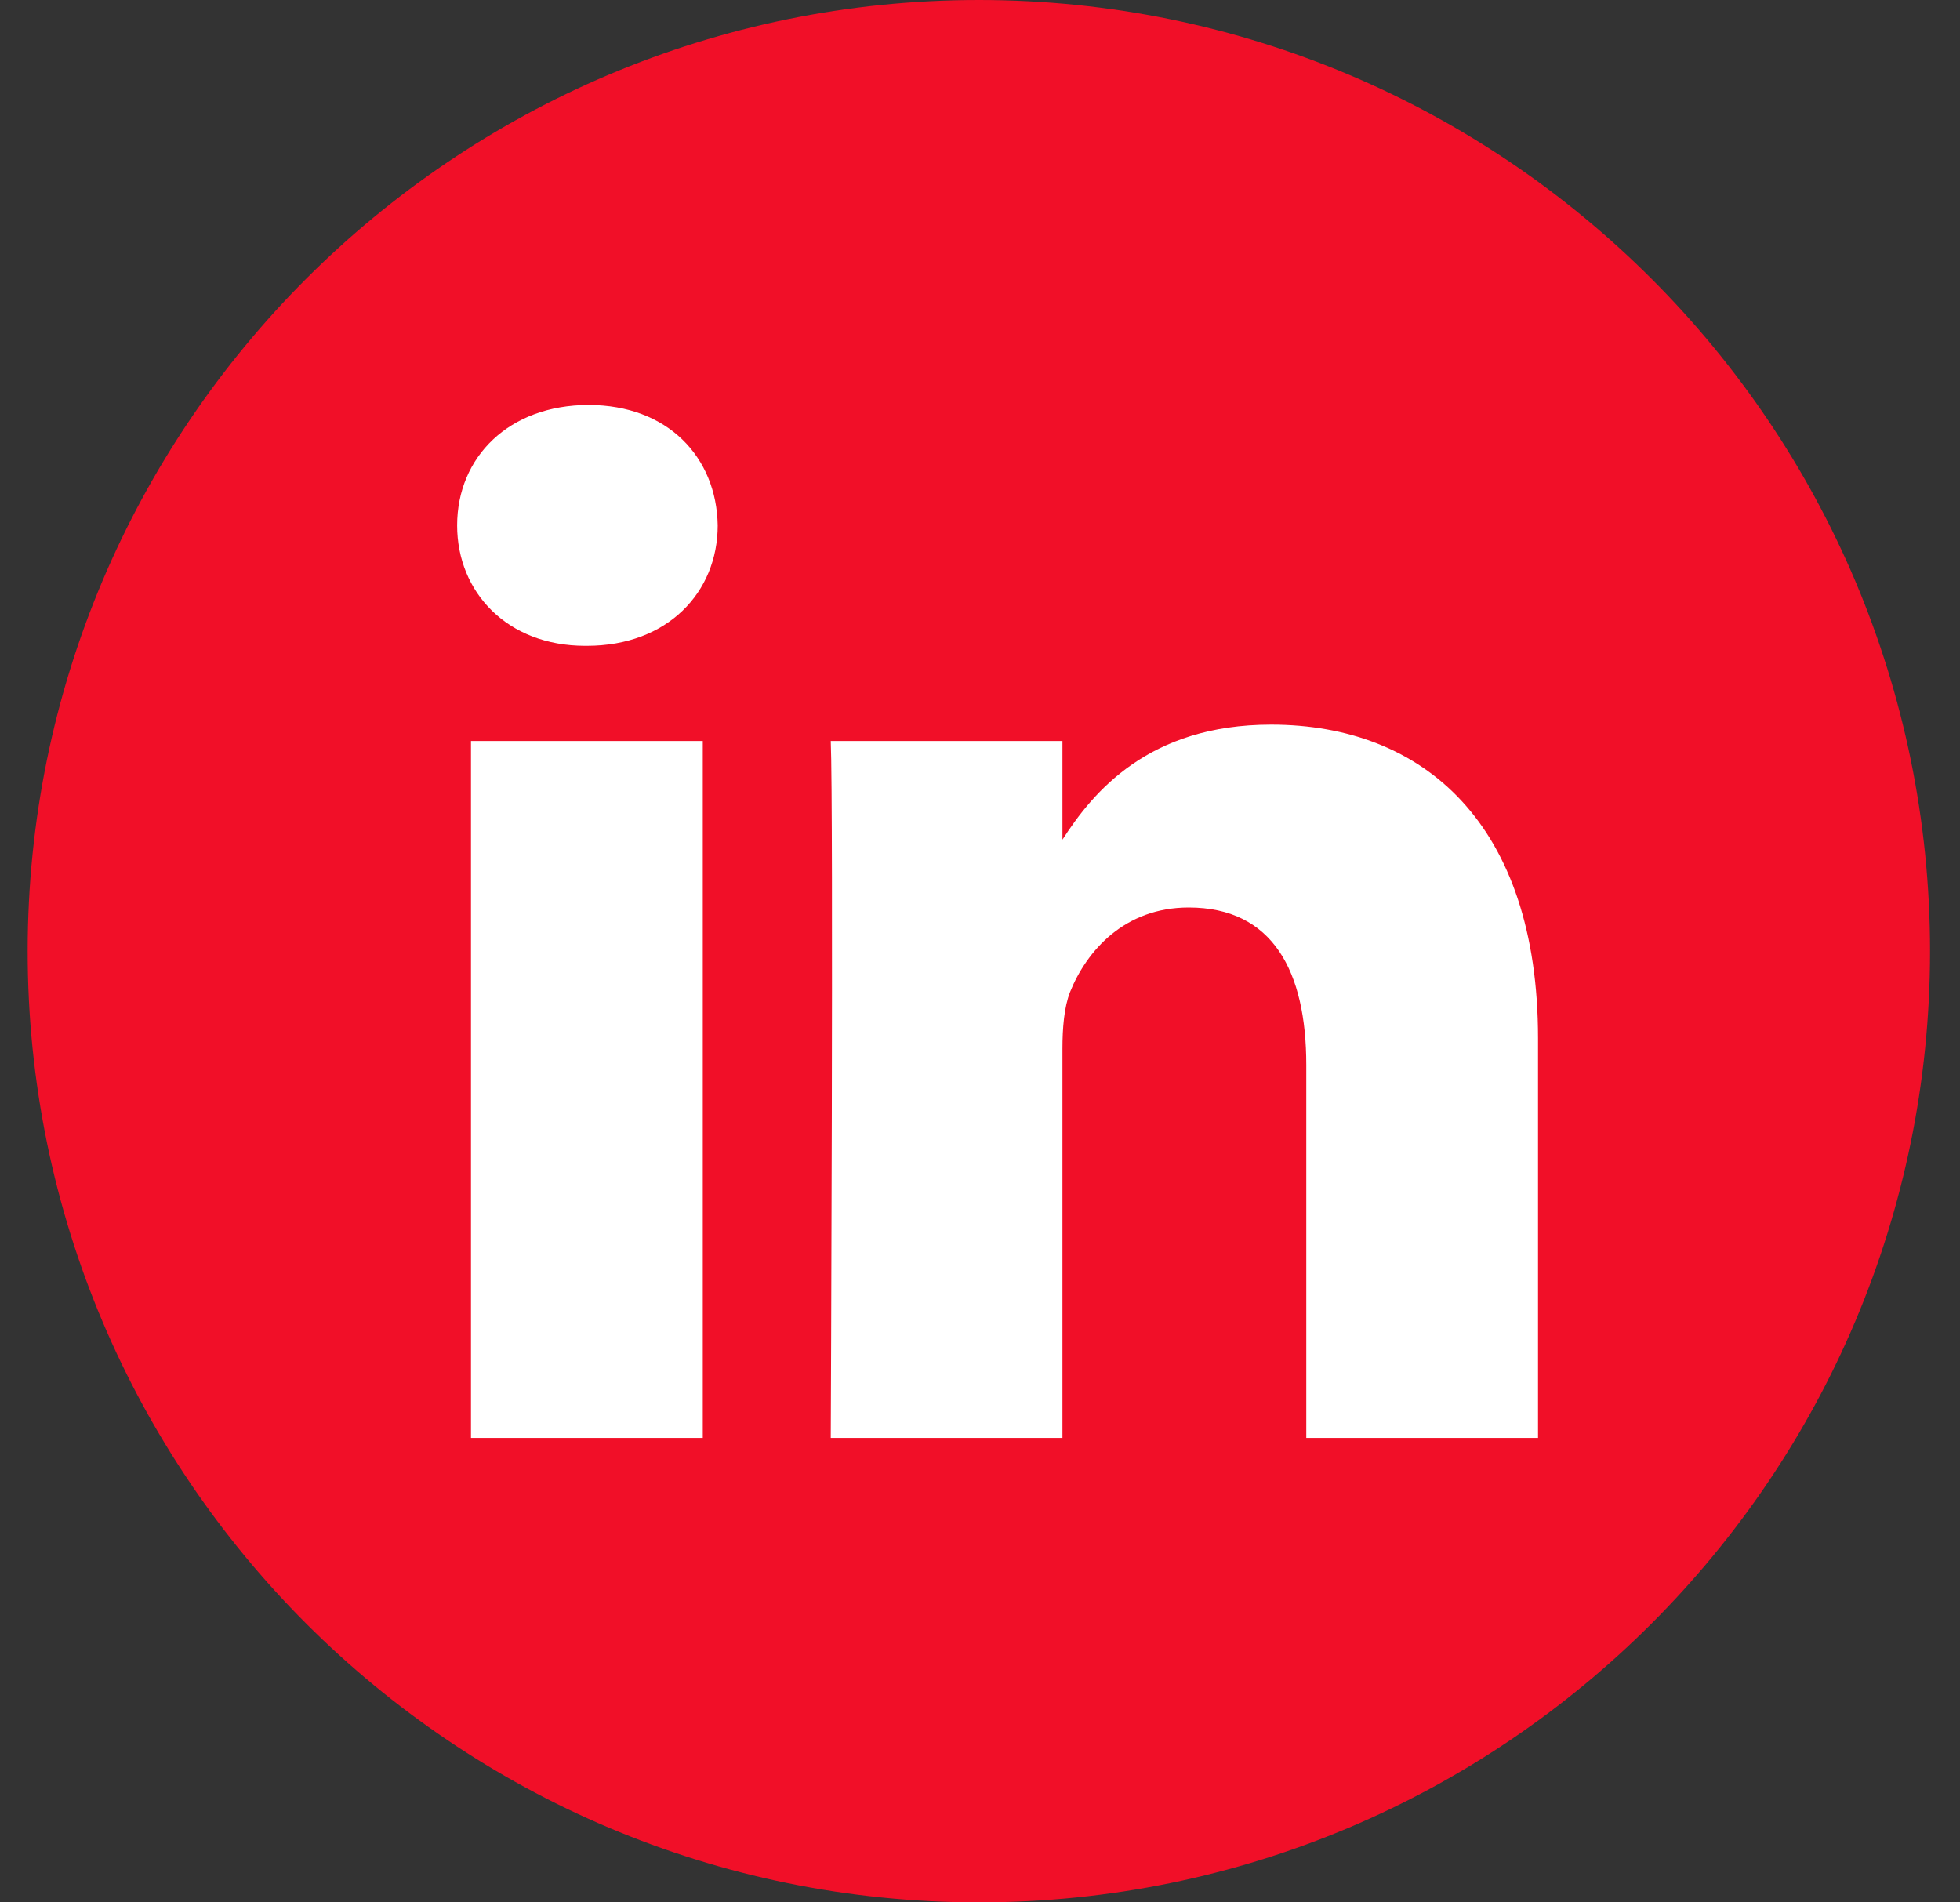
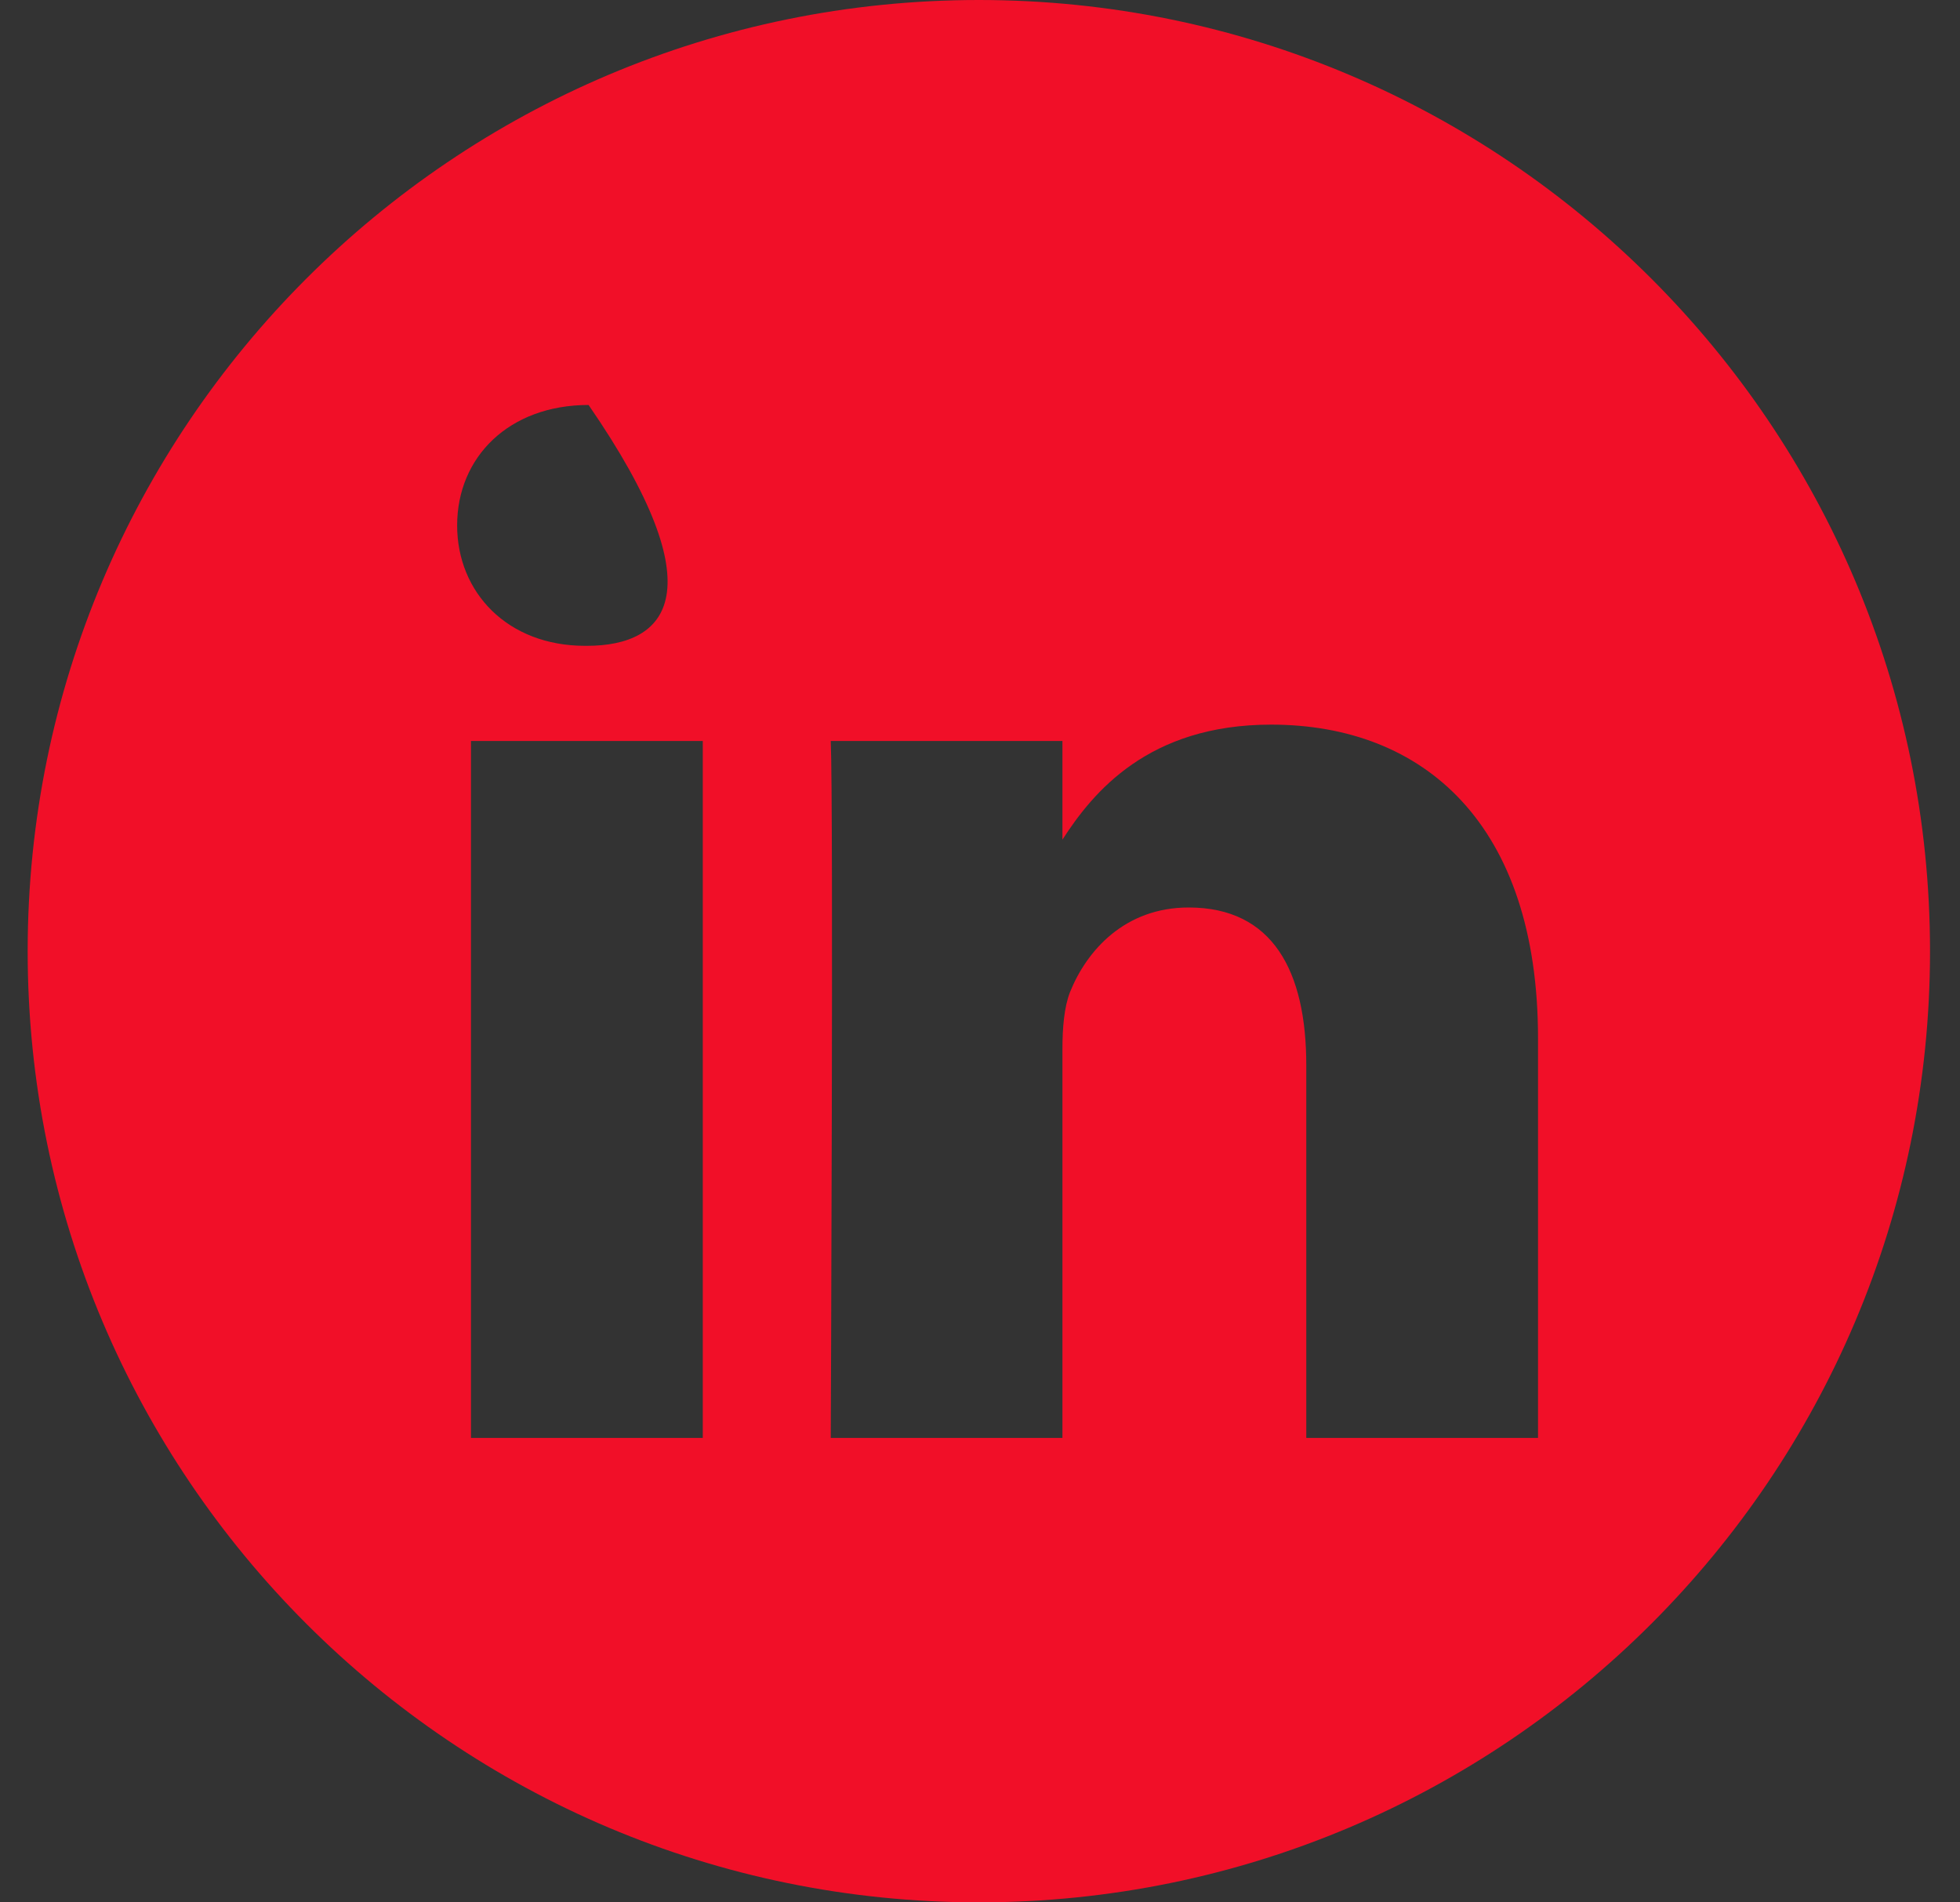
<svg xmlns="http://www.w3.org/2000/svg" width="34" height="33" viewBox="0 0 34 33" fill="none">
  <rect x="0" y="0" width="34" height="33" fill="#333333" stroke="none" />
  <g clip-path="url(#clip0_3550_25182)">
-     <path d="M16.99 32.25C25.551 32.25 32.49 25.31 32.49 16.75C32.49 8.19 25.551 1.25 16.99 1.25C8.43 1.25 1.49 8.19 1.49 16.75C1.49 25.31 8.43 32.25 16.99 32.25Z" fill="white" />
-     <path fill-rule="evenodd" clip-rule="evenodd" d="M0.48 16.5C0.48 7.389 7.87 0 16.98 0C26.09 0 33.48 7.389 33.48 16.5C33.48 25.611 26.09 33 16.98 33C7.87 33 0.48 25.611 0.48 16.5ZM8.17 24.943H12.191V12.854H8.17V24.943ZM10.181 11.203H10.15C8.8 11.203 7.93 10.274 7.93 9.114C7.93 7.928 8.83 7.025 10.21 7.025C11.581 7.025 12.431 7.928 12.45 9.114C12.45 10.274 11.581 11.203 10.181 11.203ZM22.66 24.943H26.68V18.011C26.68 14.298 24.701 12.57 22.05 12.57C19.921 12.57 18.96 13.742 18.43 14.565V12.854H14.411C14.46 13.988 14.411 24.943 14.411 24.943H18.43V18.192C18.43 17.831 18.46 17.47 18.561 17.211C18.851 16.489 19.511 15.742 20.62 15.742C22.081 15.742 22.66 16.85 22.66 18.476V24.943Z" fill="#F10F28" />
+     <path fill-rule="evenodd" clip-rule="evenodd" d="M0.48 16.5C0.48 7.389 7.87 0 16.98 0C26.09 0 33.48 7.389 33.48 16.5C33.48 25.611 26.09 33 16.98 33C7.87 33 0.48 25.611 0.48 16.5ZM8.17 24.943H12.191V12.854H8.17V24.943ZM10.181 11.203H10.15C8.8 11.203 7.93 10.274 7.93 9.114C7.93 7.928 8.83 7.025 10.21 7.025C12.45 10.274 11.581 11.203 10.181 11.203ZM22.66 24.943H26.68V18.011C26.68 14.298 24.701 12.57 22.05 12.57C19.921 12.57 18.96 13.742 18.43 14.565V12.854H14.411C14.46 13.988 14.411 24.943 14.411 24.943H18.43V18.192C18.43 17.831 18.46 17.47 18.561 17.211C18.851 16.489 19.511 15.742 20.62 15.742C22.081 15.742 22.66 16.85 22.66 18.476V24.943Z" fill="#F10F28" />
  </g>
  <defs>
    <clipPath id="clip0_3550_25182">
      <rect width="33" height="33" fill="white" transform="translate(0.48)" />
    </clipPath>
  </defs>
</svg>